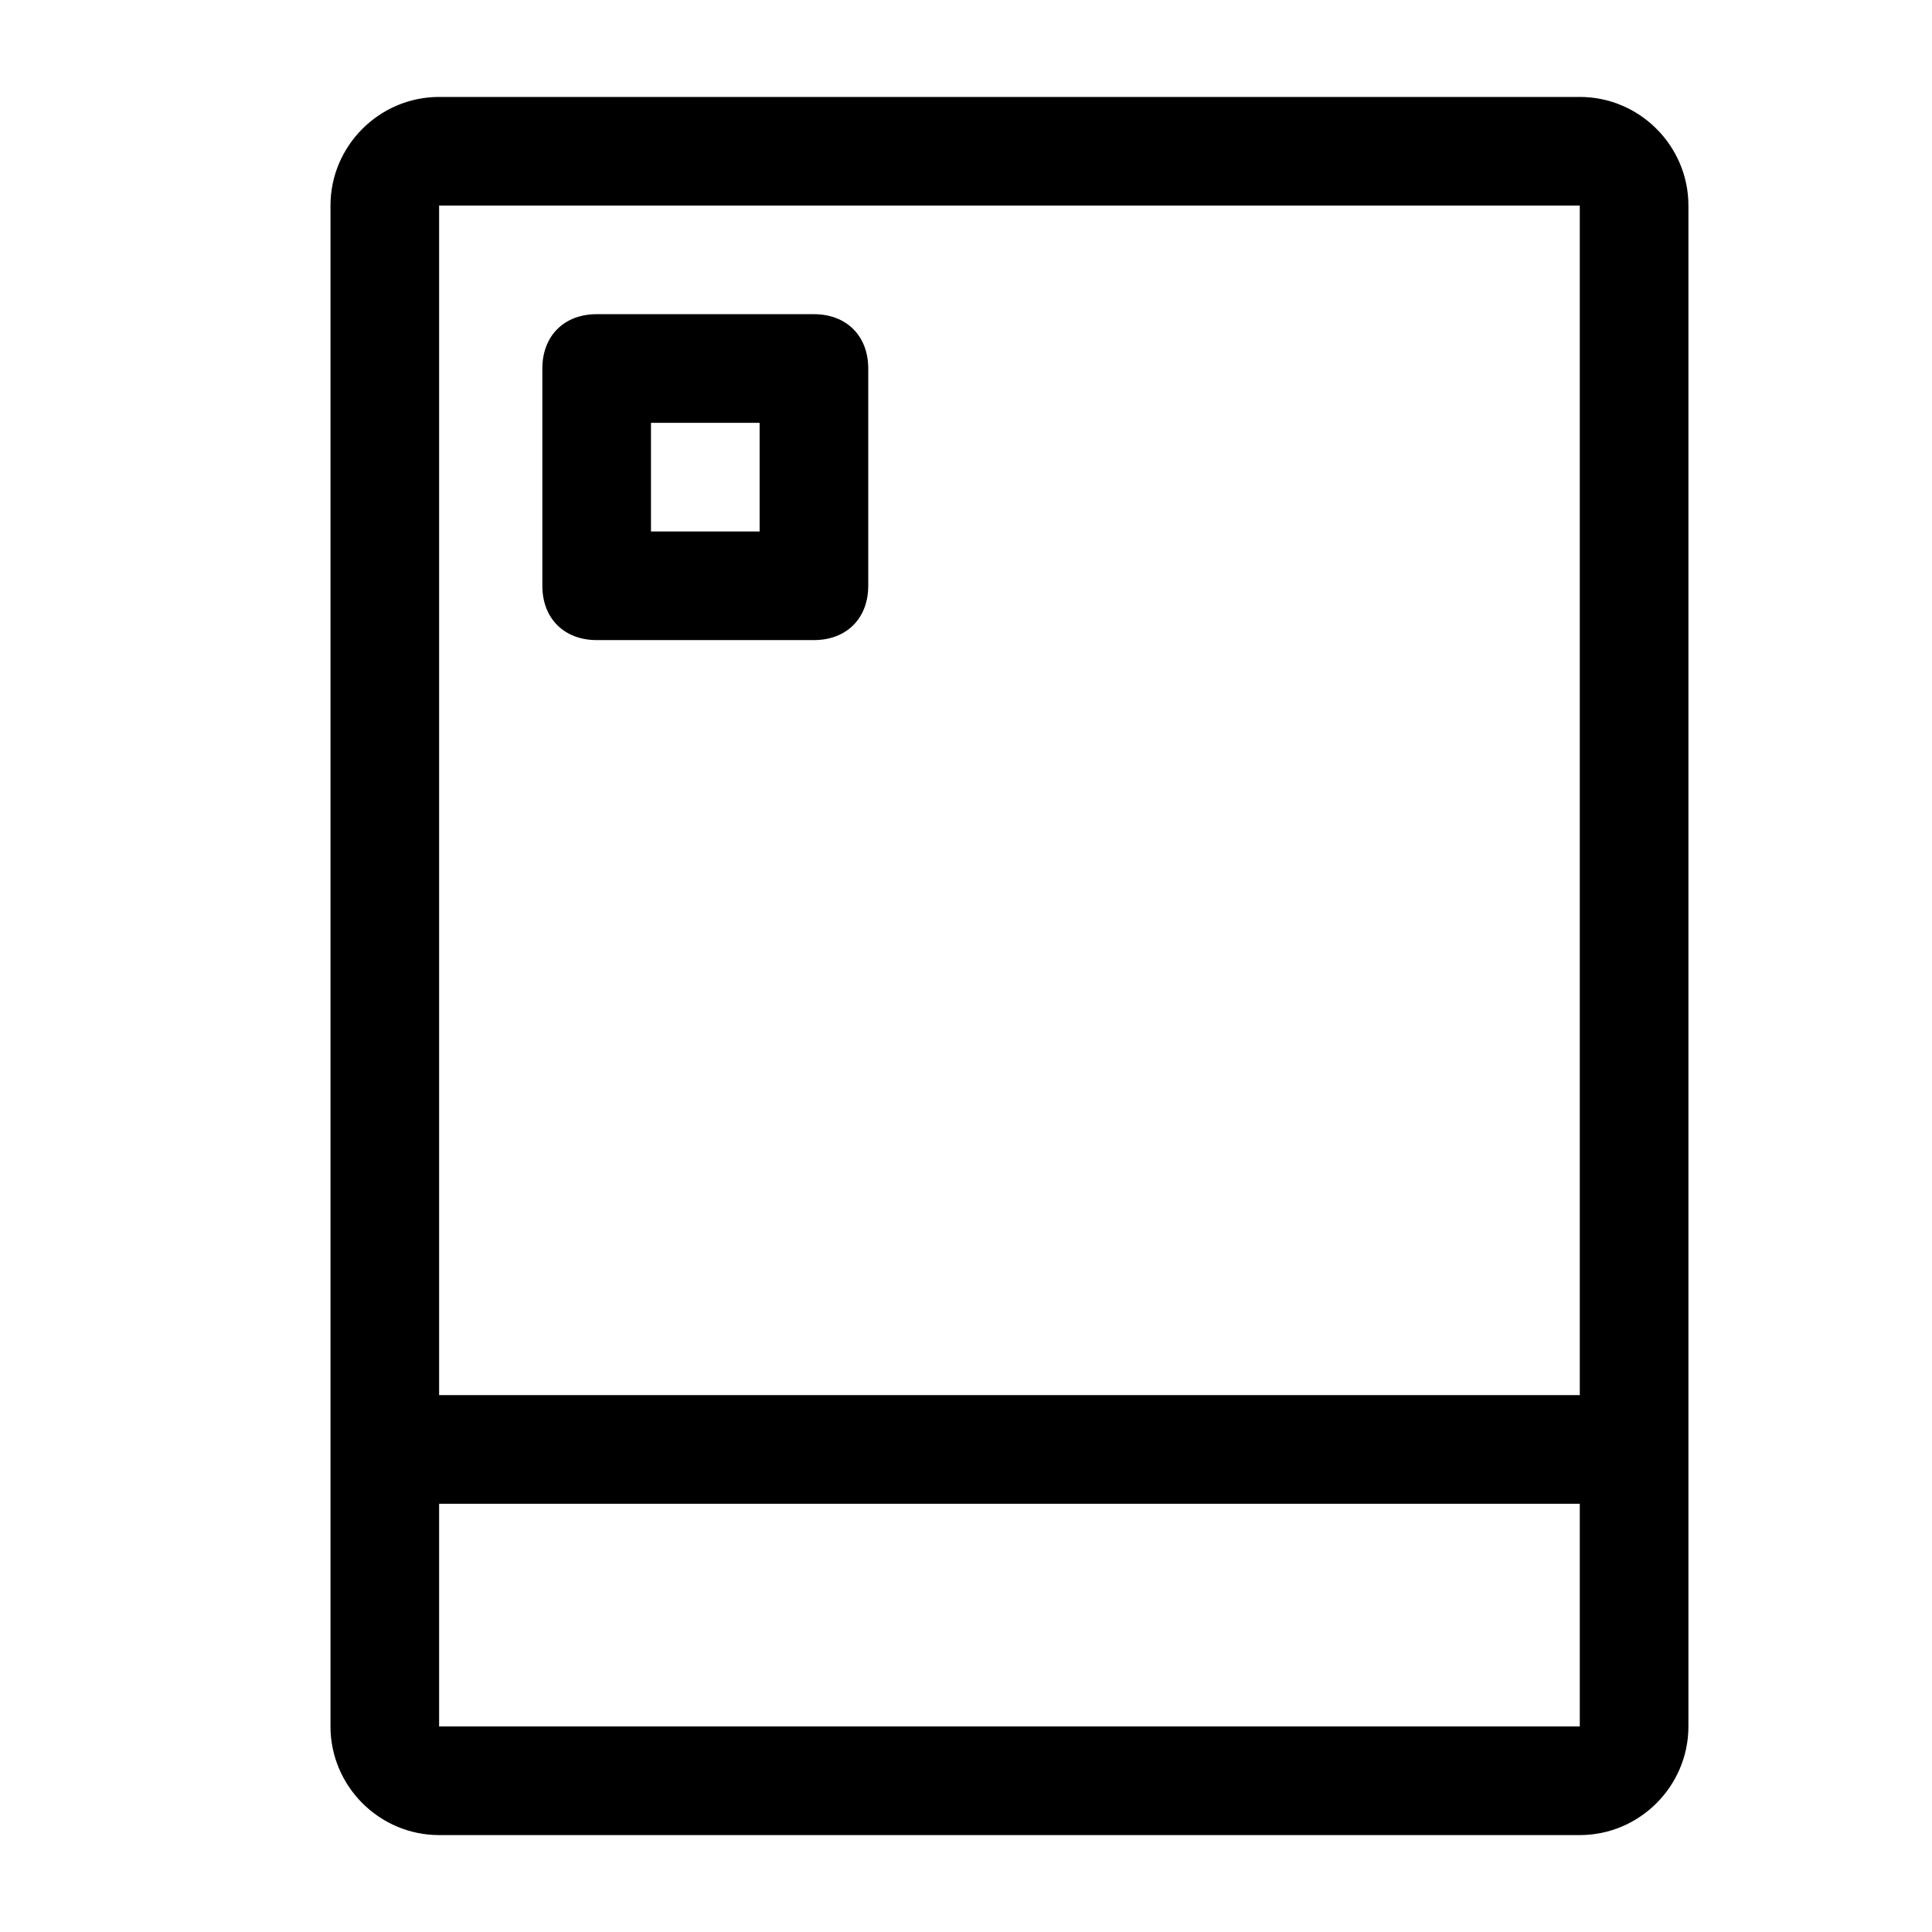
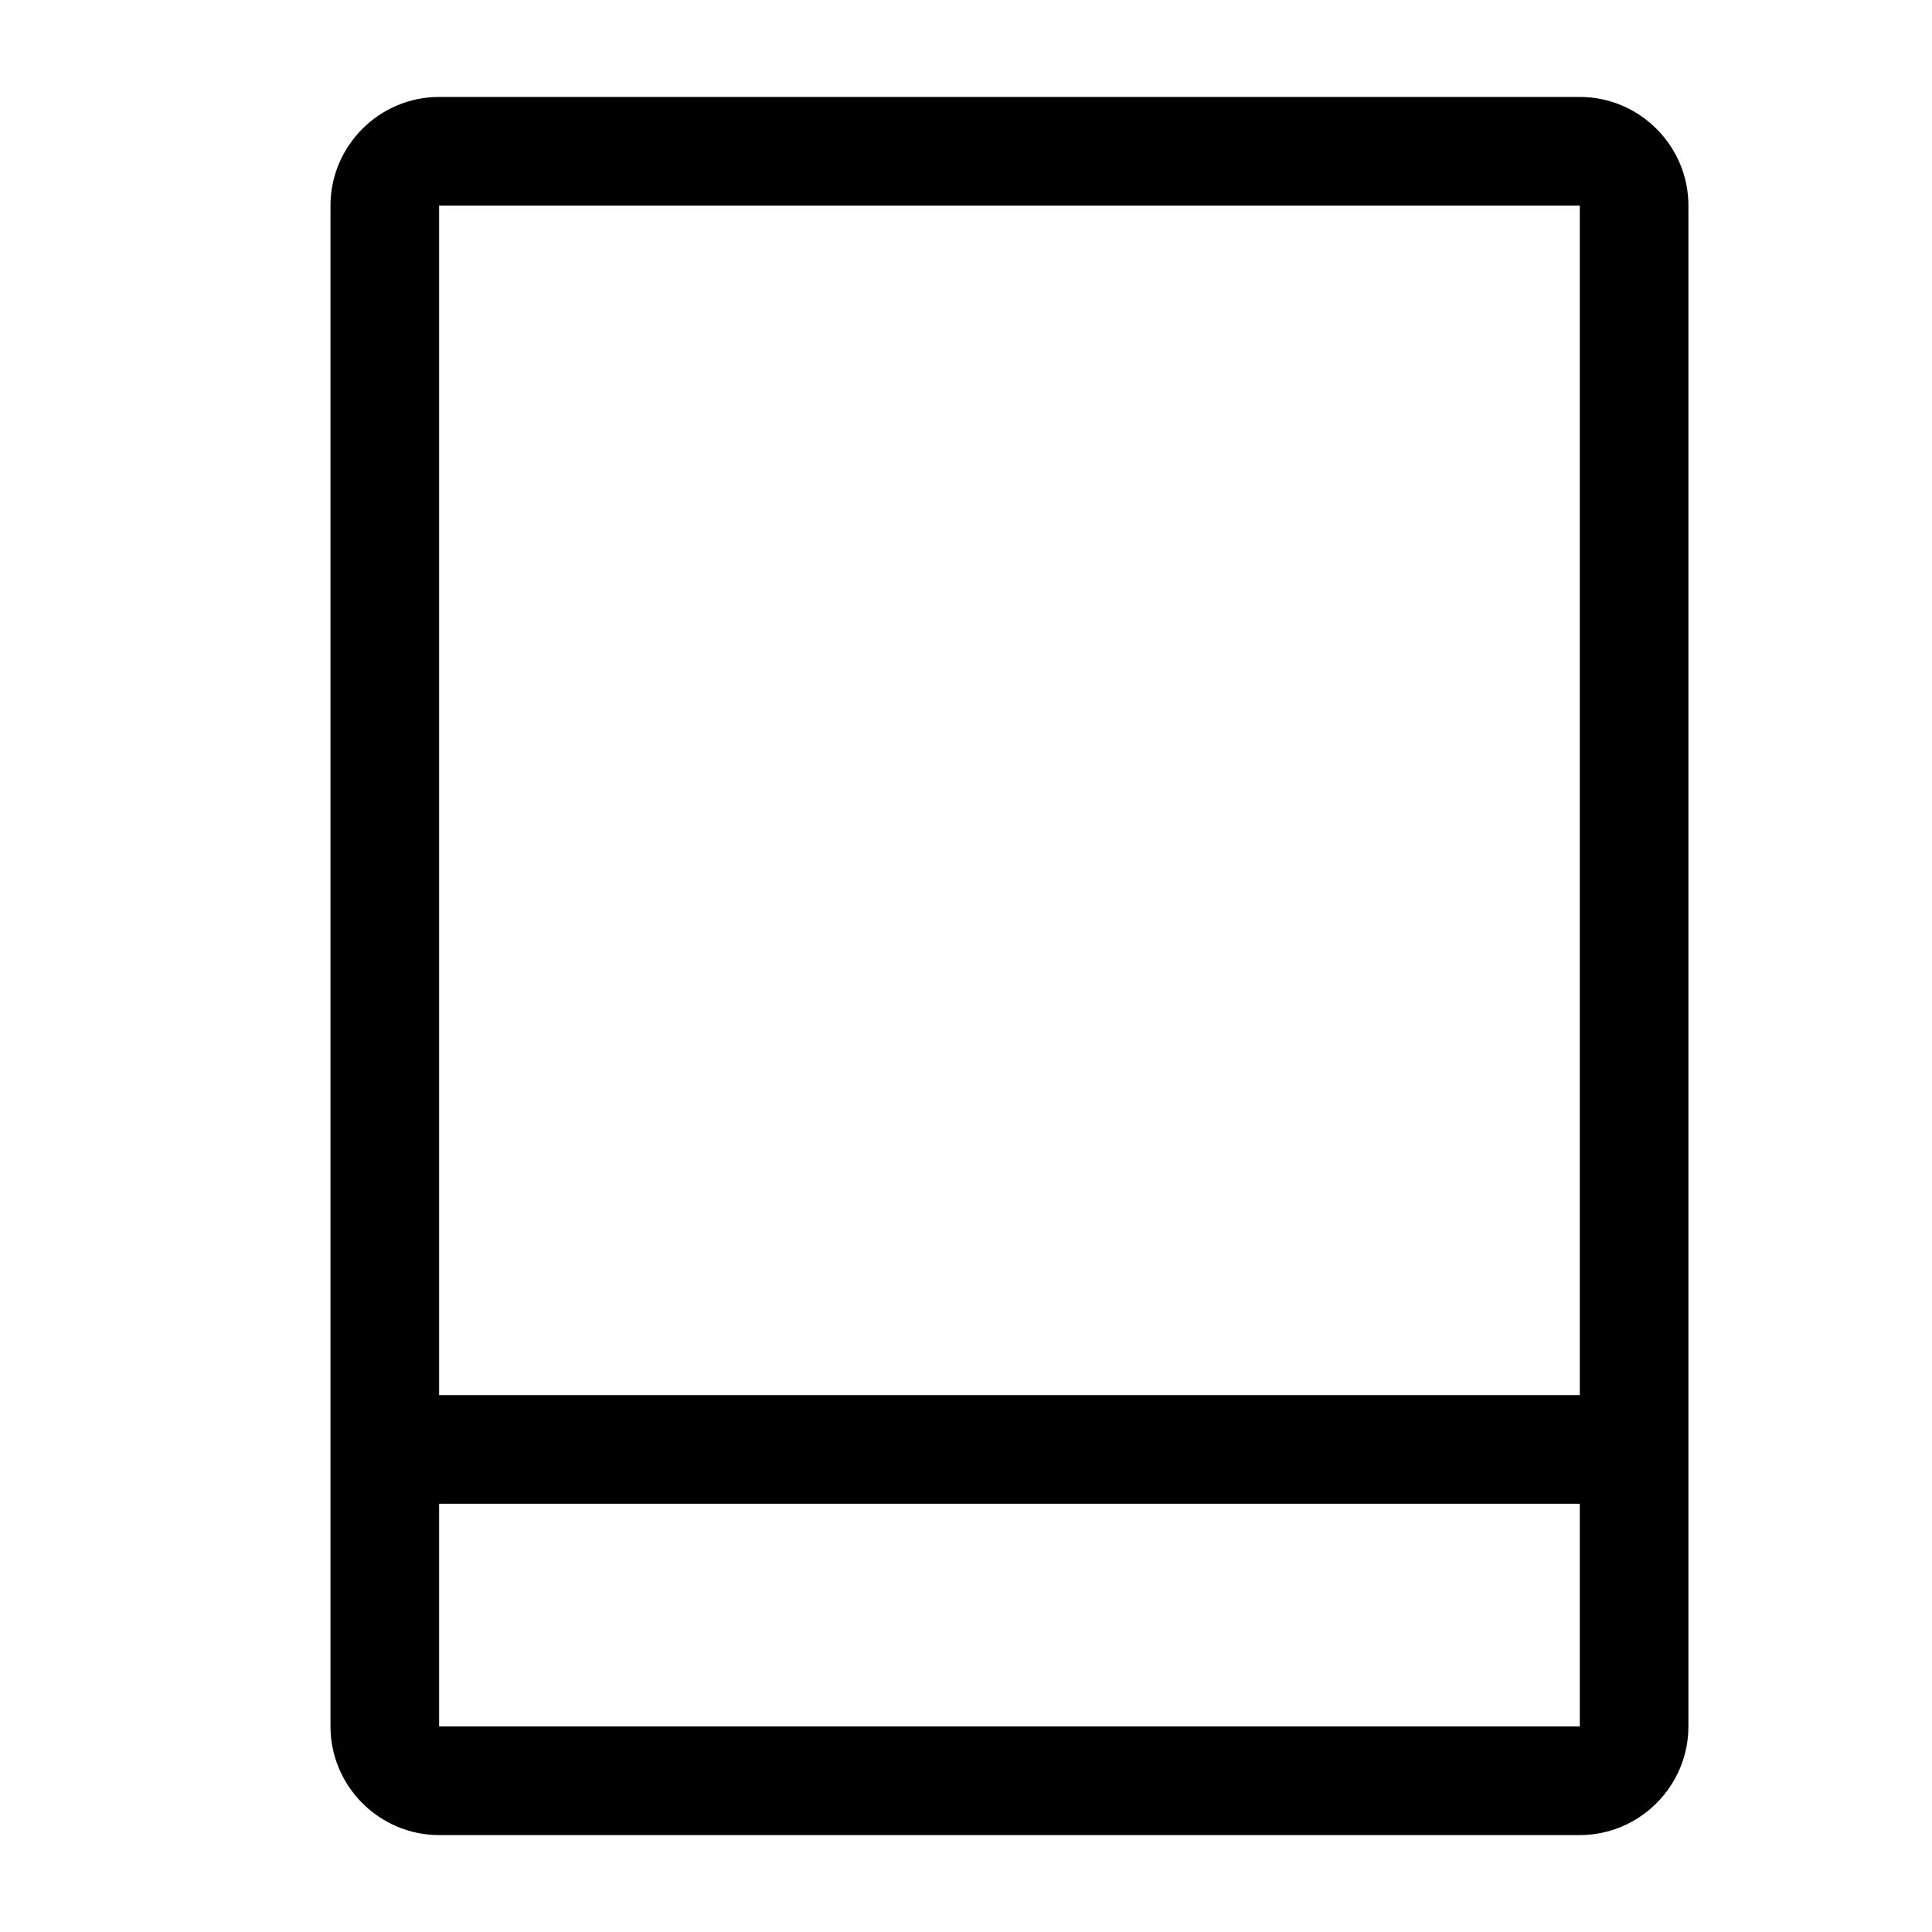
<svg xmlns="http://www.w3.org/2000/svg" fill="#000000" width="800px" height="800px" version="1.1" viewBox="144 144 512 512">
  <g>
    <path d="m562.66 169.69h-302.29c-15.836 0-28.789 12.957-28.789 28.789v403.05c0 15.836 12.957 28.789 28.789 28.789h302.29c15.836 0 28.789-12.957 28.789-28.789v-403.05c0-15.836-12.953-28.789-28.789-28.789zm-302.29 28.789h302.29v315.24h-302.29zm302.29 403.05h-302.29v-59.02h302.29z" />
-     <path d="m359.7 313.63h-57.578c-8.637 0-14.395-5.758-14.395-14.395v-57.578c0-8.637 5.758-14.395 14.395-14.395h57.578c8.637 0 14.395 5.758 14.395 14.395v57.578c0 8.637-5.758 14.395-14.395 14.395zm-43.184-28.789h28.789v-28.789h-28.789z" />
  </g>
</svg>